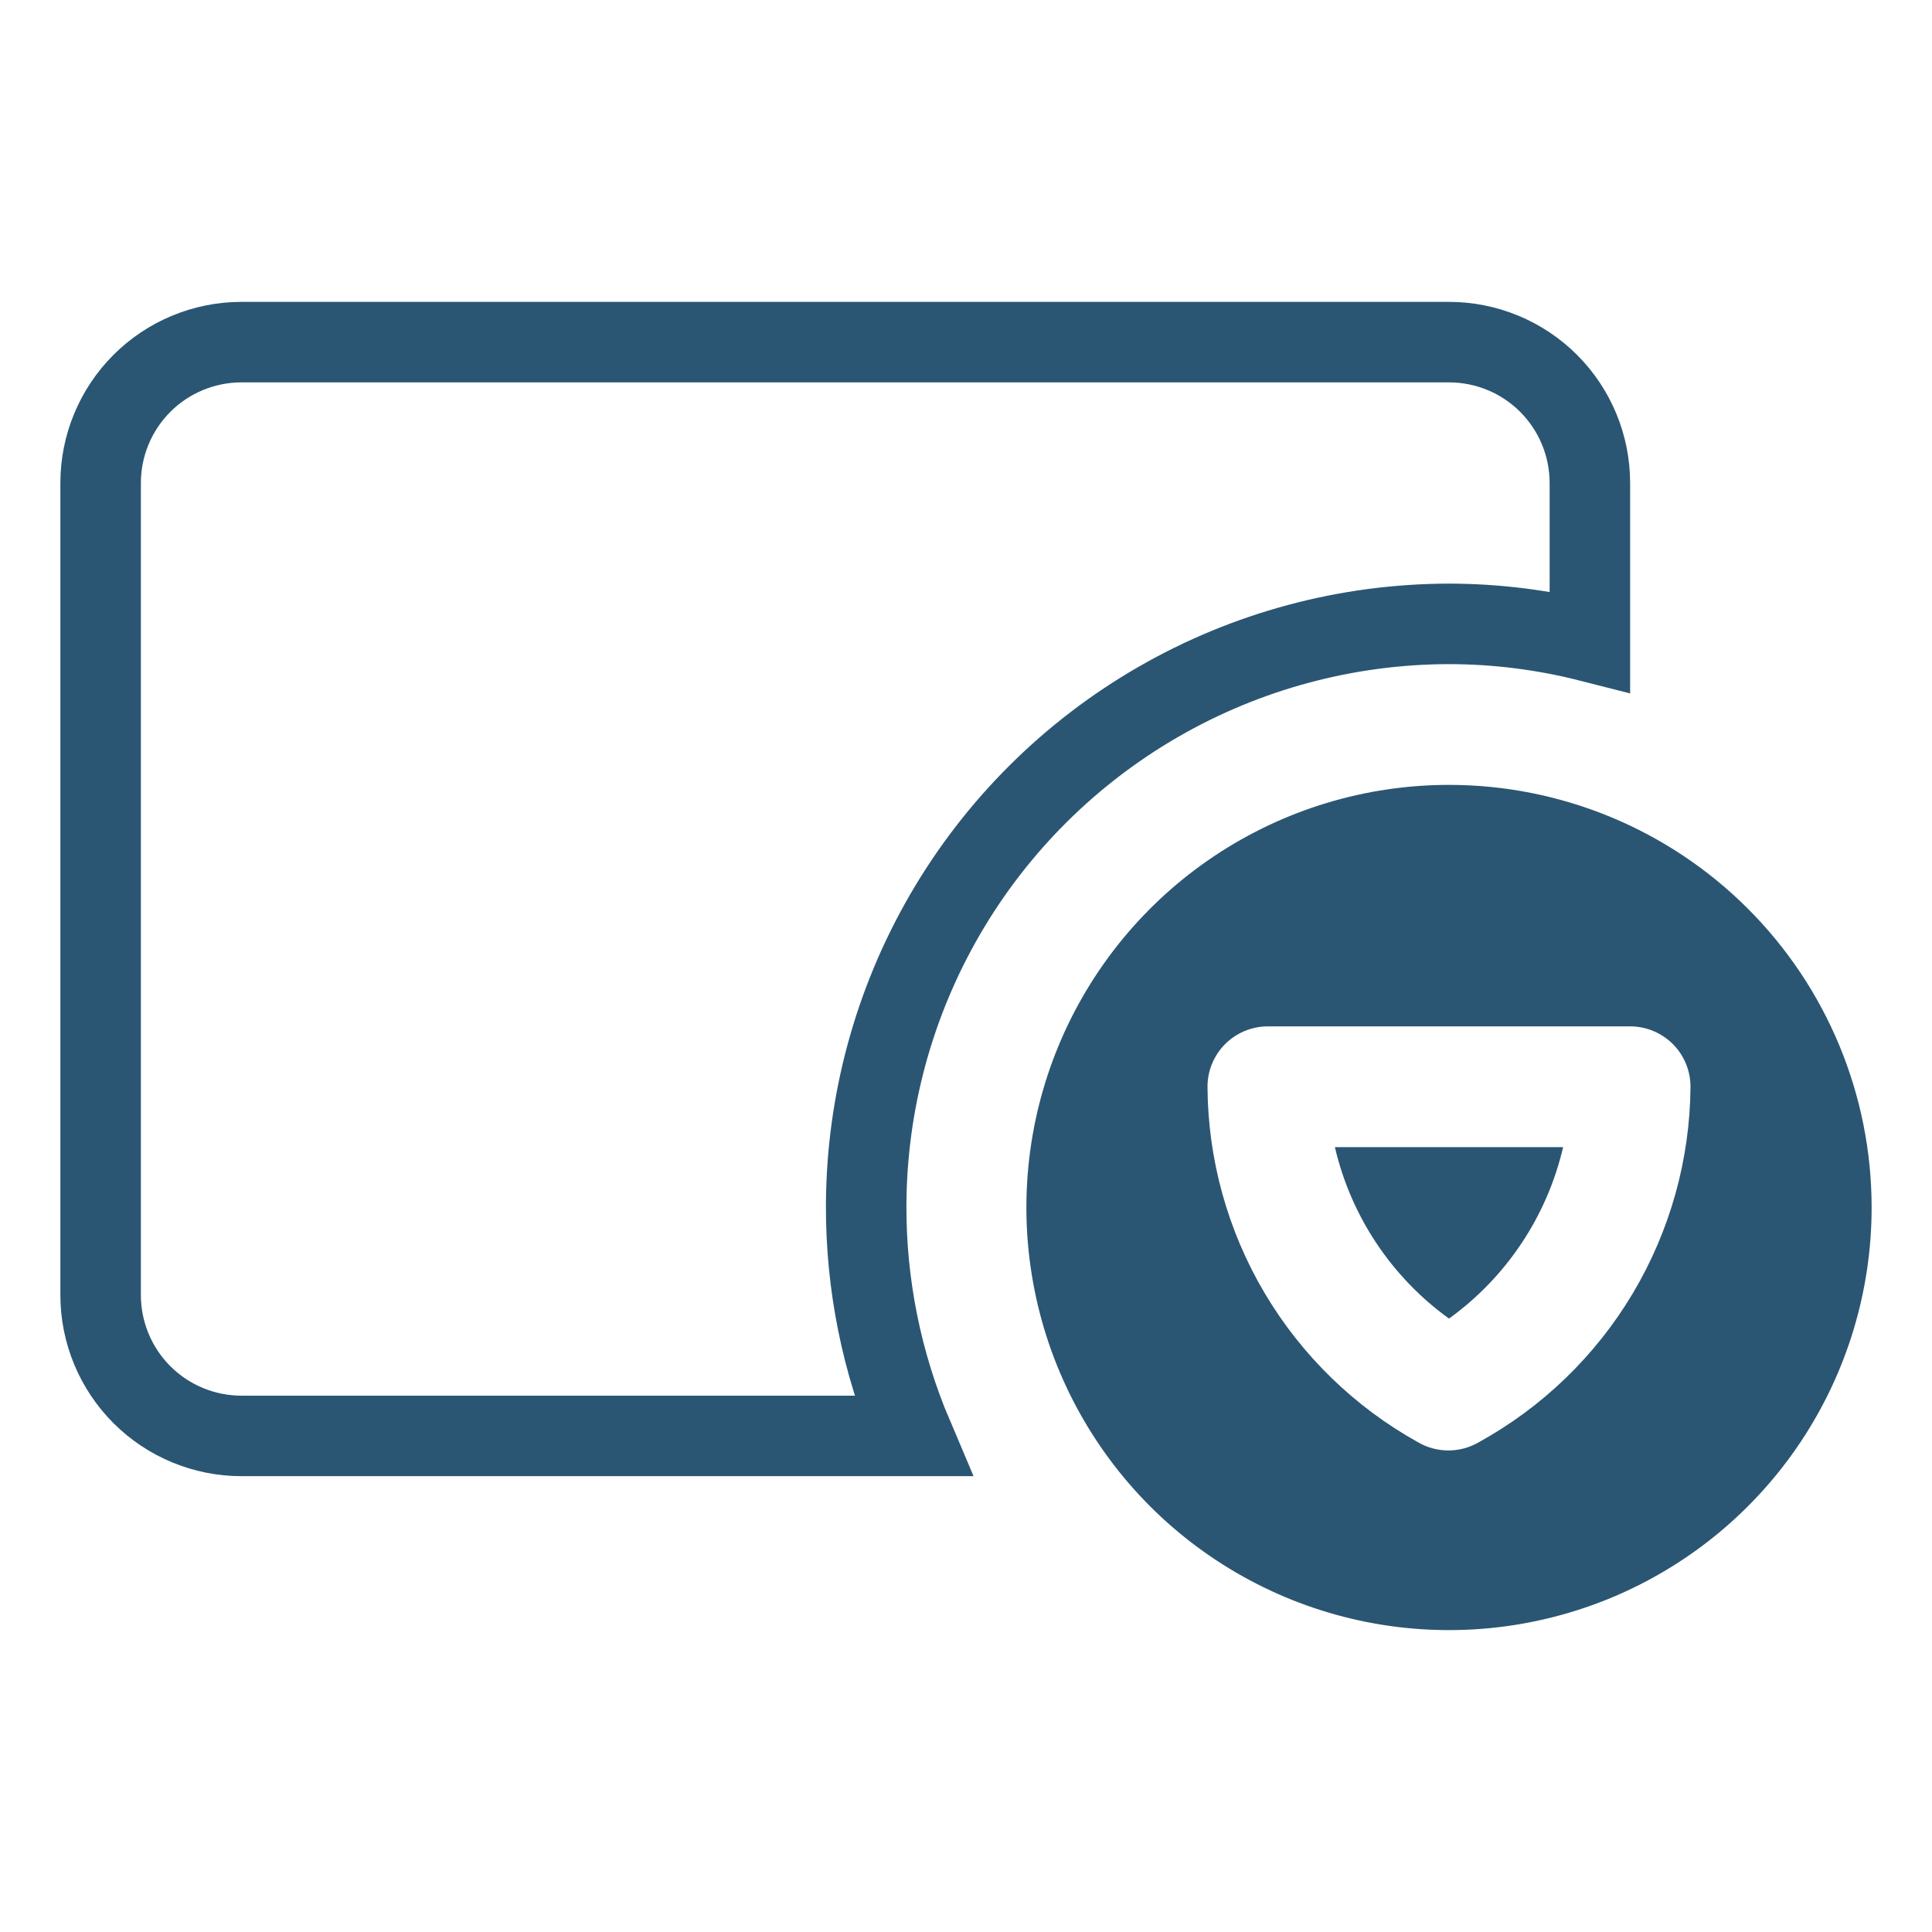
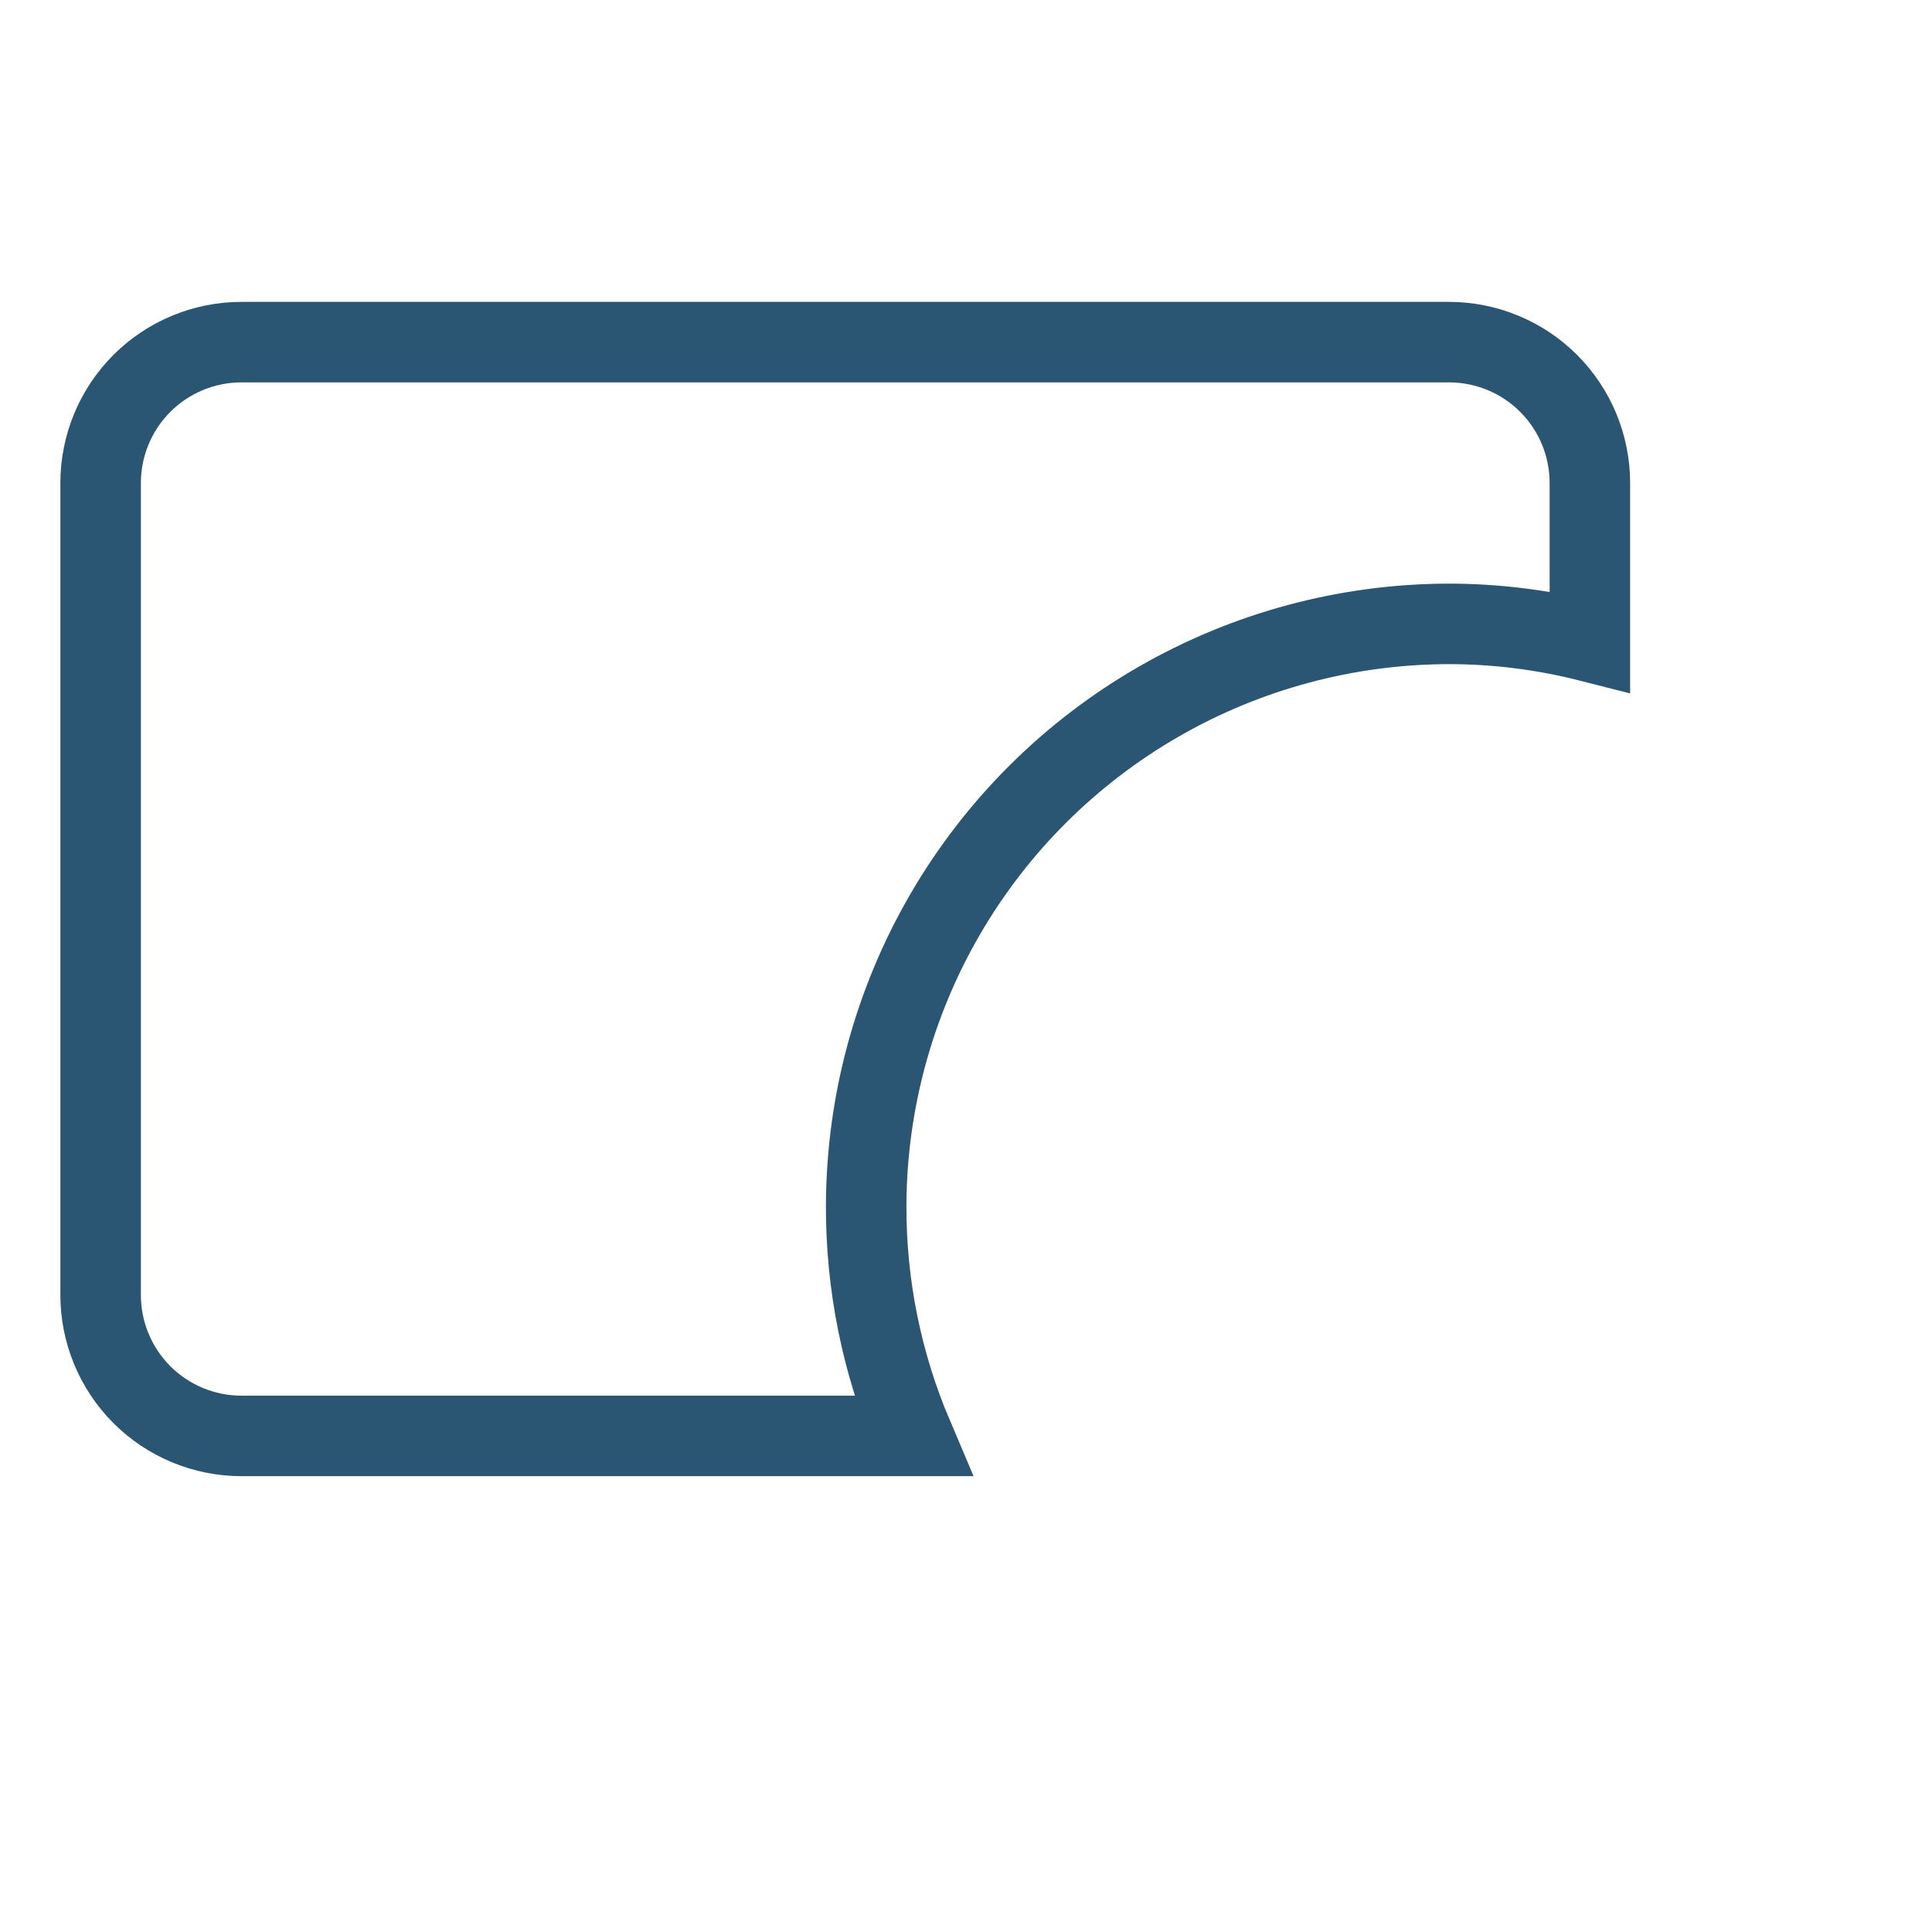
<svg xmlns="http://www.w3.org/2000/svg" width="48" height="48" viewBox="0 0 48 48" fill="none">
  <path d="M36.001 15.5L35.999 15.5C33.463 15.504 30.973 16.172 28.776 17.439C26.579 18.706 24.753 20.526 23.48 22.719C22.207 24.912 21.531 27.4 21.52 29.936C21.511 31.913 21.907 33.866 22.676 35.675H6C5.072 35.675 4.181 35.306 3.525 34.65C2.869 33.993 2.5 33.103 2.5 32.175V12C2.5 11.072 2.869 10.181 3.525 9.525C4.181 8.869 5.072 8.5 6 8.5H36C36.928 8.5 37.819 8.869 38.475 9.525C39.131 10.181 39.5 11.072 39.5 12V15.941C38.358 15.65 37.183 15.501 36.001 15.5Z" stroke="#2A5673" stroke-width="2" />
-   <path d="M36 32.76C37.429 31.729 38.436 30.216 38.835 28.5H33.165C33.564 30.216 34.571 31.729 36 32.76Z" fill="#2A5673" />
-   <path d="M36 19.5C33.923 19.5 31.893 20.116 30.166 21.27C28.44 22.423 27.094 24.063 26.299 25.982C25.505 27.9 25.297 30.012 25.702 32.048C26.107 34.085 27.107 35.956 28.575 37.425C30.044 38.893 31.915 39.893 33.952 40.298C35.988 40.703 38.1 40.495 40.018 39.701C41.937 38.906 43.577 37.56 44.73 35.834C45.884 34.107 46.5 32.077 46.5 30C46.5 27.215 45.394 24.544 43.425 22.575C41.456 20.606 38.785 19.5 36 19.5ZM36.735 35.835C36.507 35.967 36.248 36.036 35.985 36.036C35.722 36.036 35.463 35.967 35.235 35.835C33.657 34.959 32.34 33.679 31.42 32.127C30.5 30.574 30.01 28.805 30 27C30 26.602 30.158 26.221 30.439 25.939C30.721 25.658 31.102 25.5 31.5 25.5H40.5C40.898 25.5 41.279 25.658 41.561 25.939C41.842 26.221 42 26.602 42 27C41.987 28.808 41.492 30.579 40.567 32.132C39.641 33.685 38.319 34.963 36.735 35.835Z" fill="#2A5673" />
</svg>